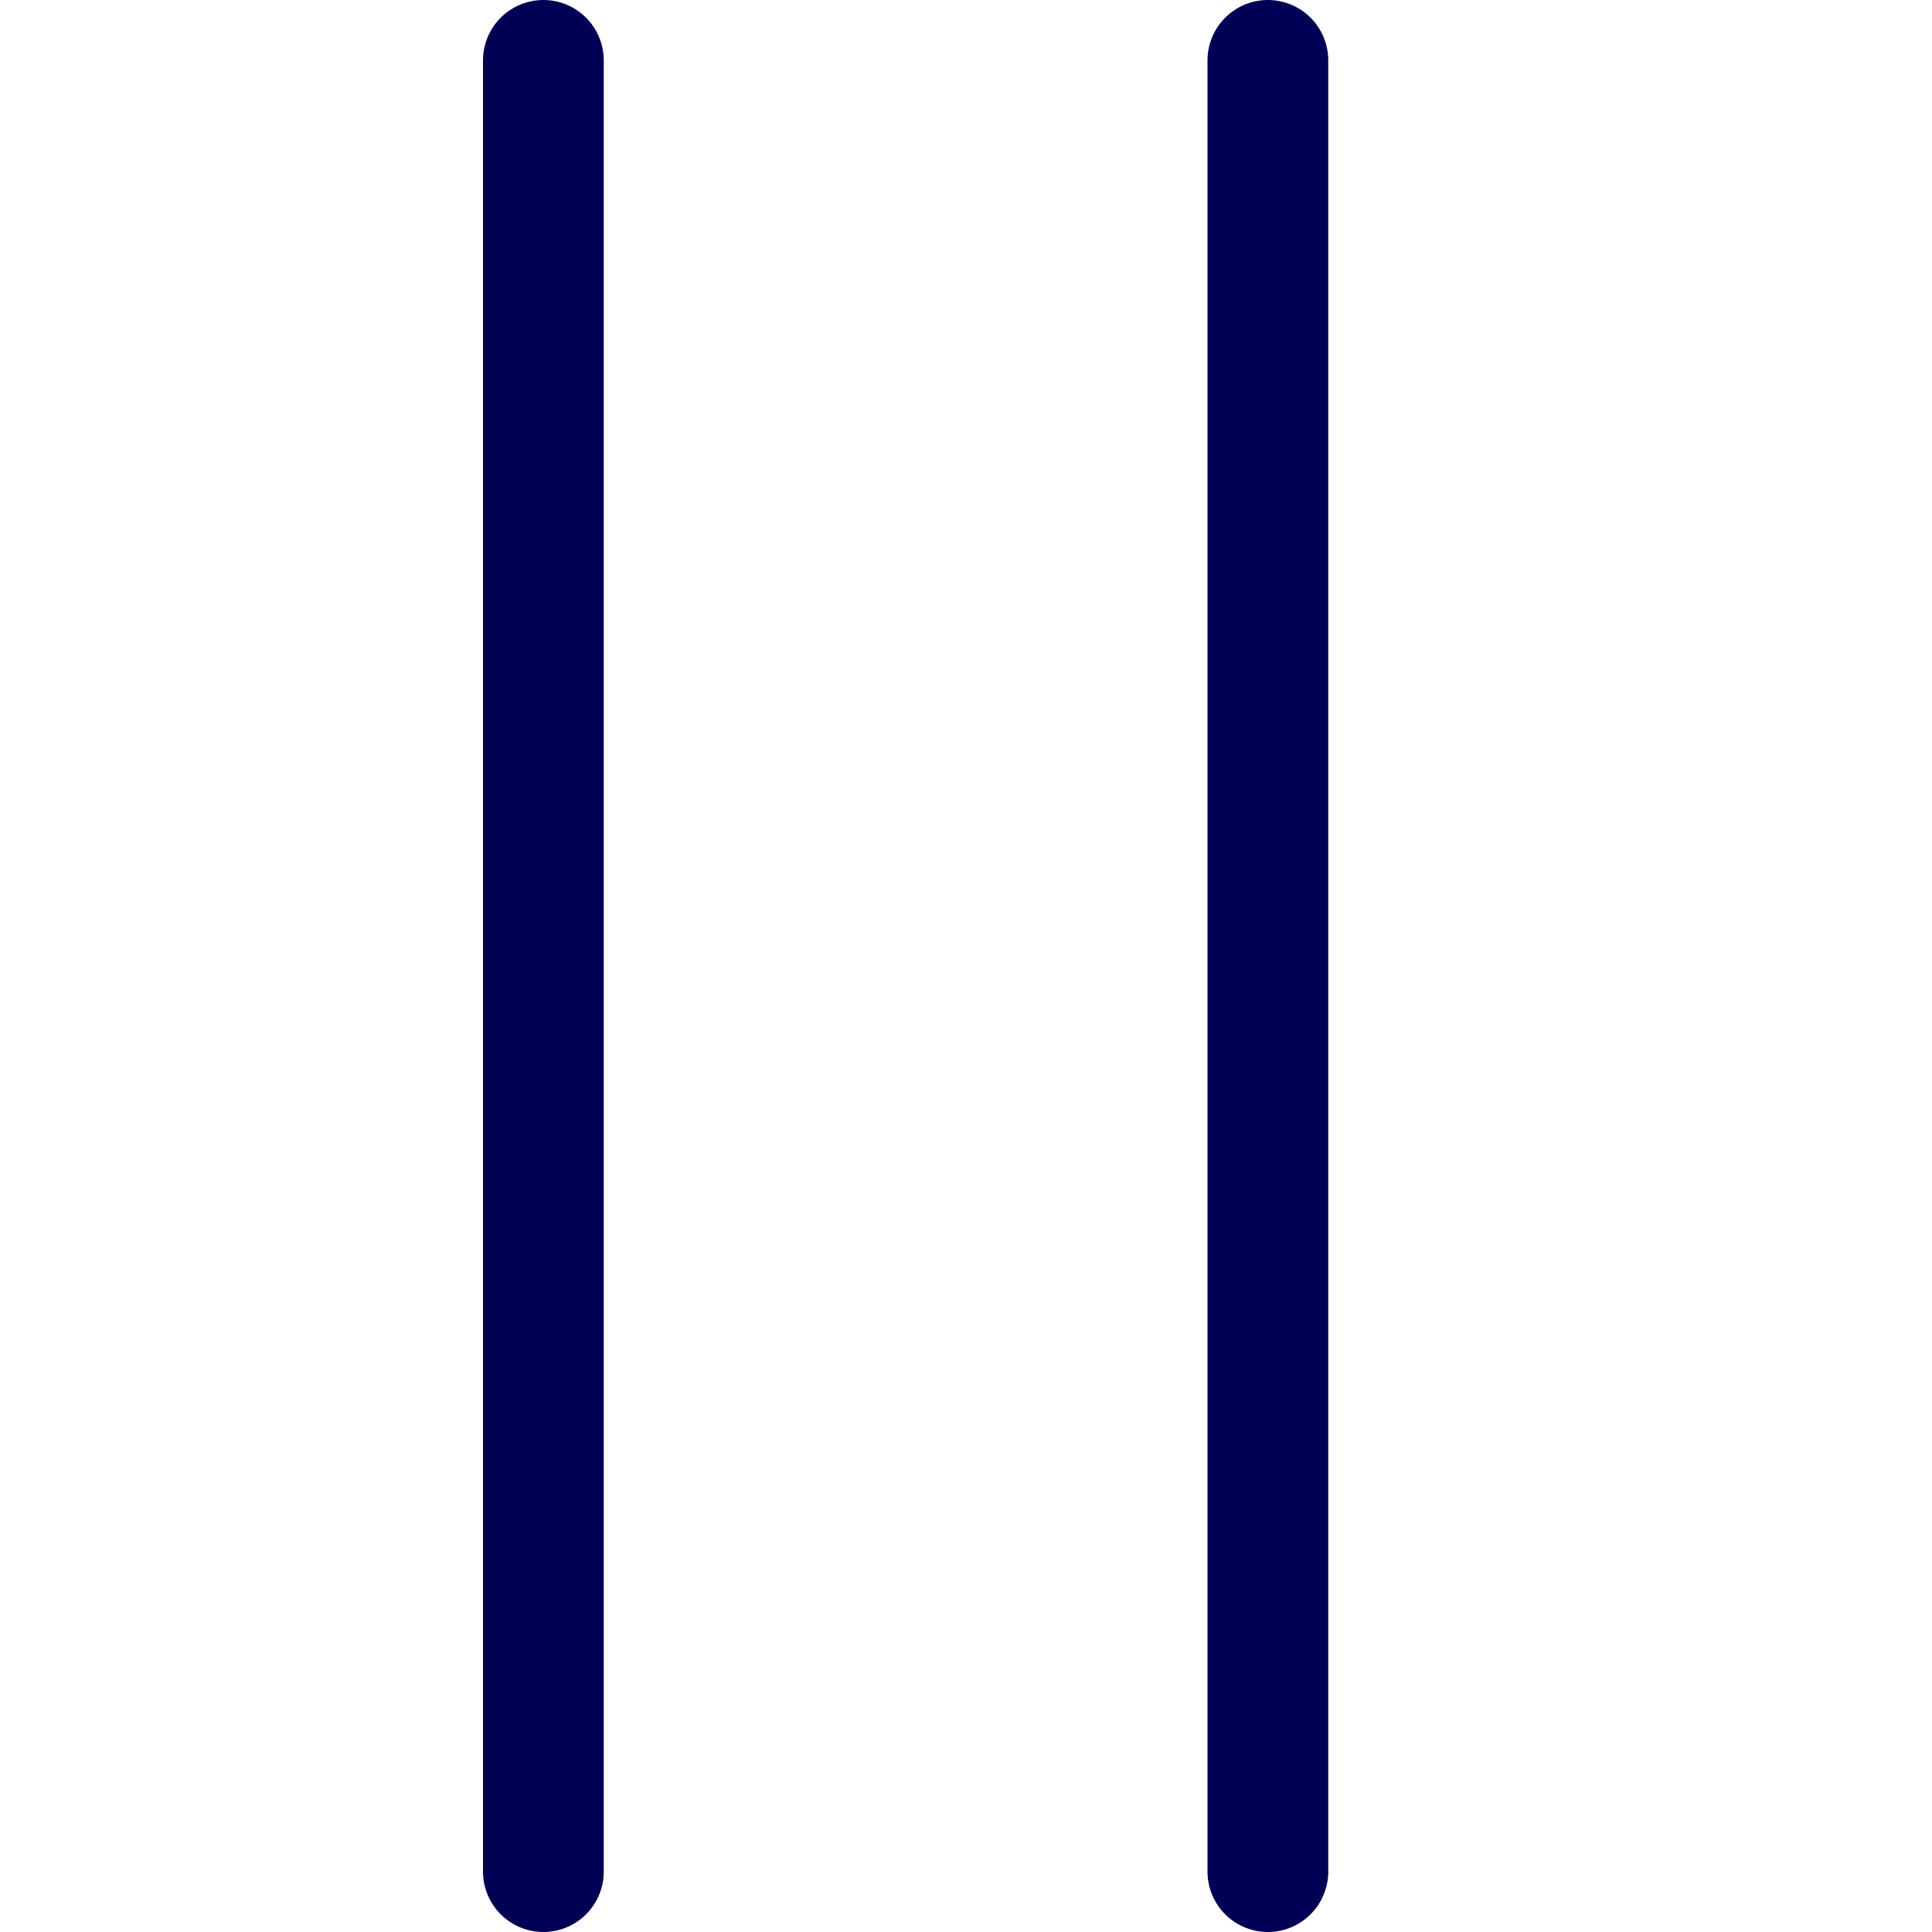
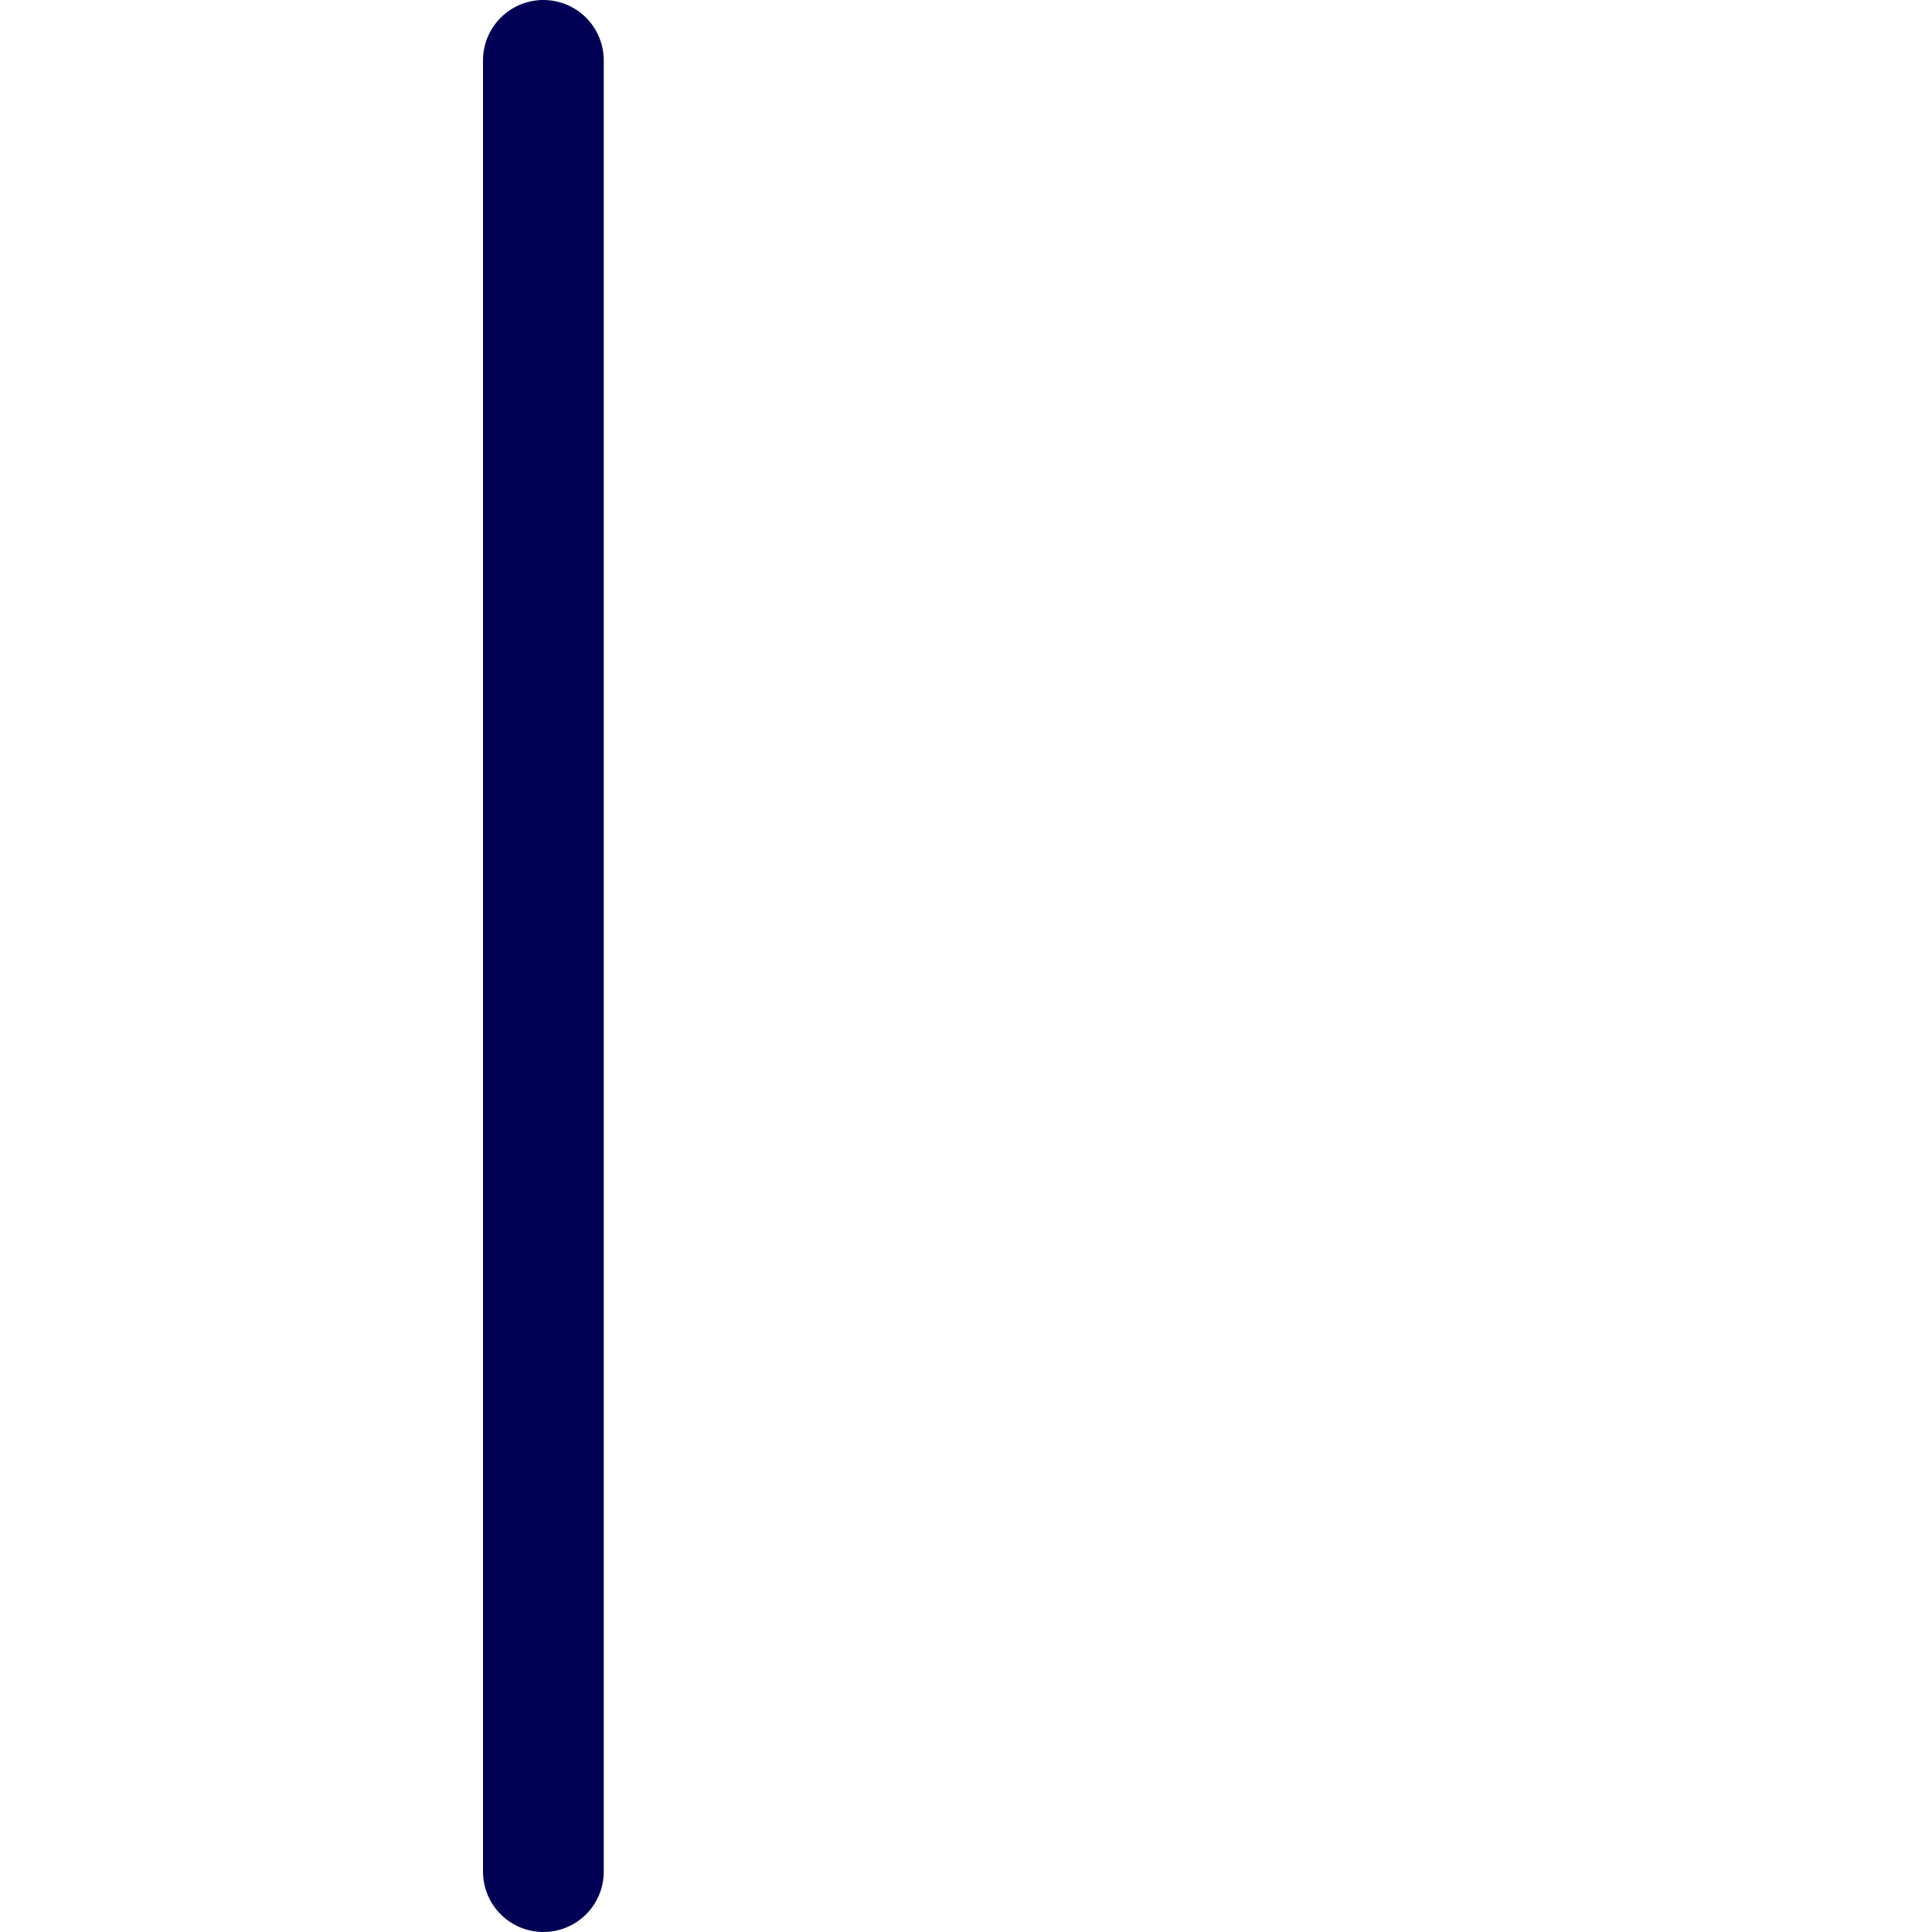
<svg xmlns="http://www.w3.org/2000/svg" width="16" height="16" viewBox="0 0 16 16" fill="none">
  <line x1="4.5" y1="0.5" x2="4.5" y2="15.5" stroke="#000054" stroke-linecap="round" />
-   <line x1="10.5" y1="0.5" x2="10.5" y2="15.5" stroke="#000054" stroke-linecap="round" />
</svg>